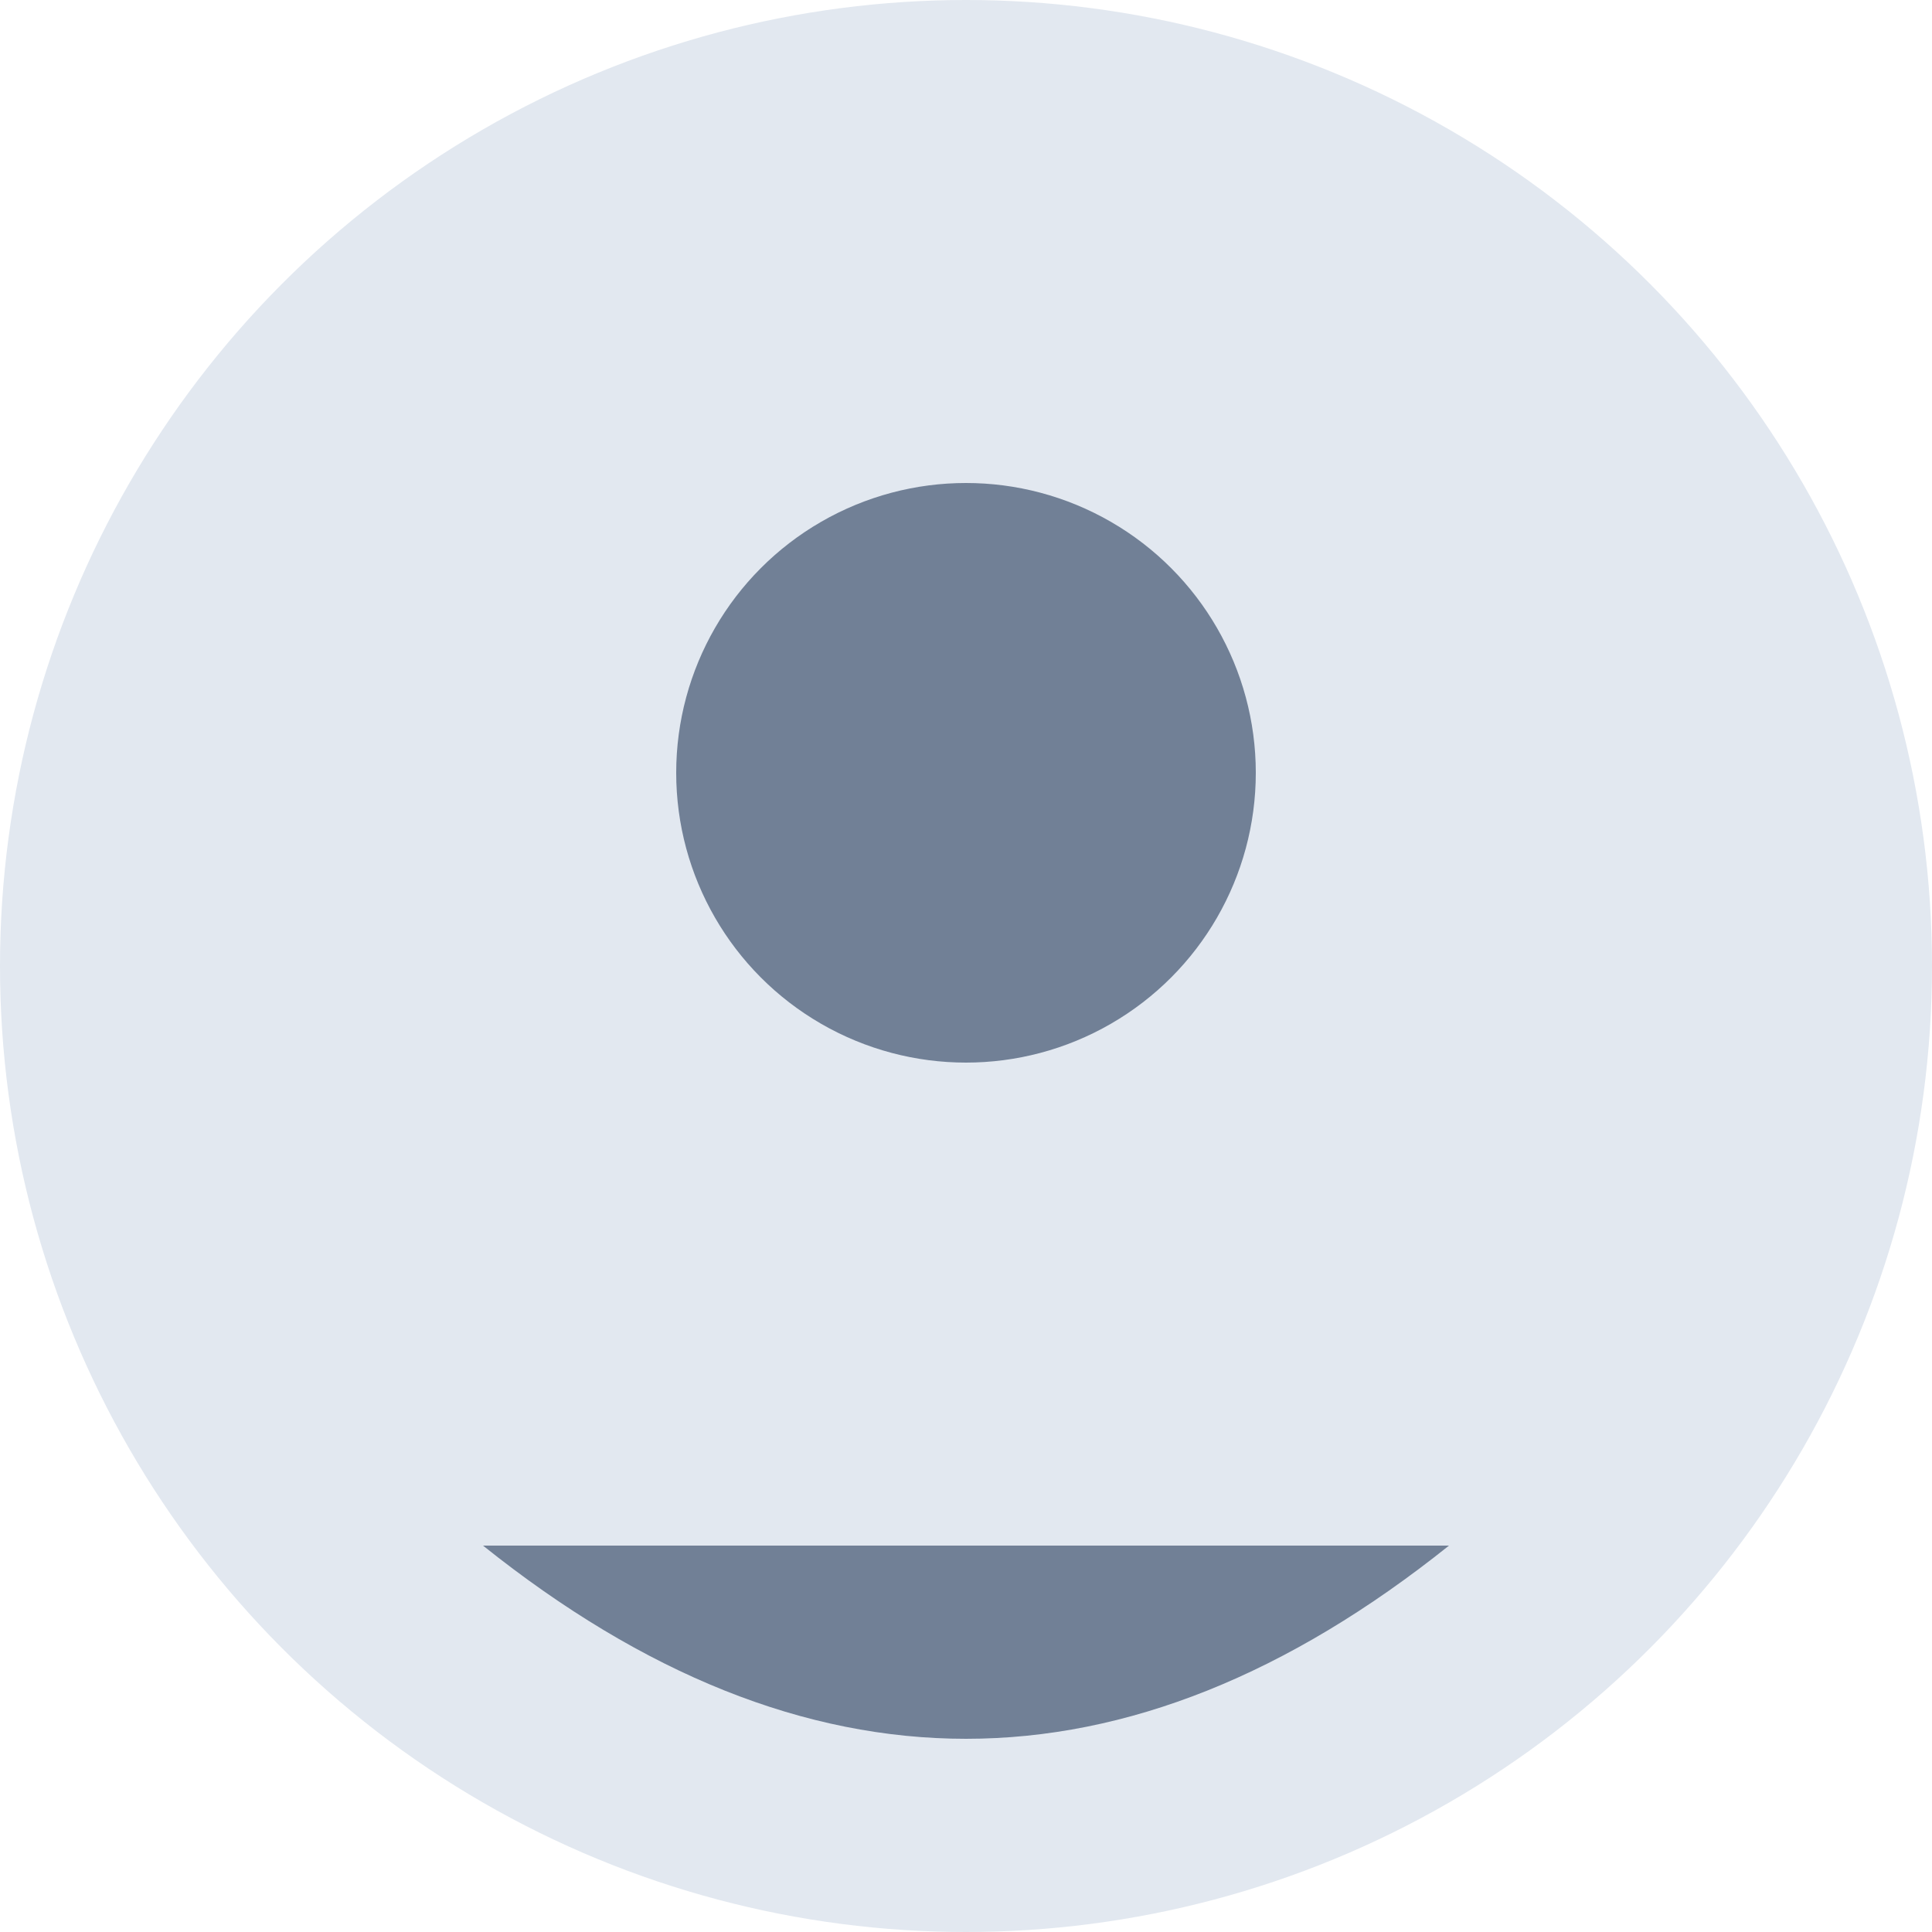
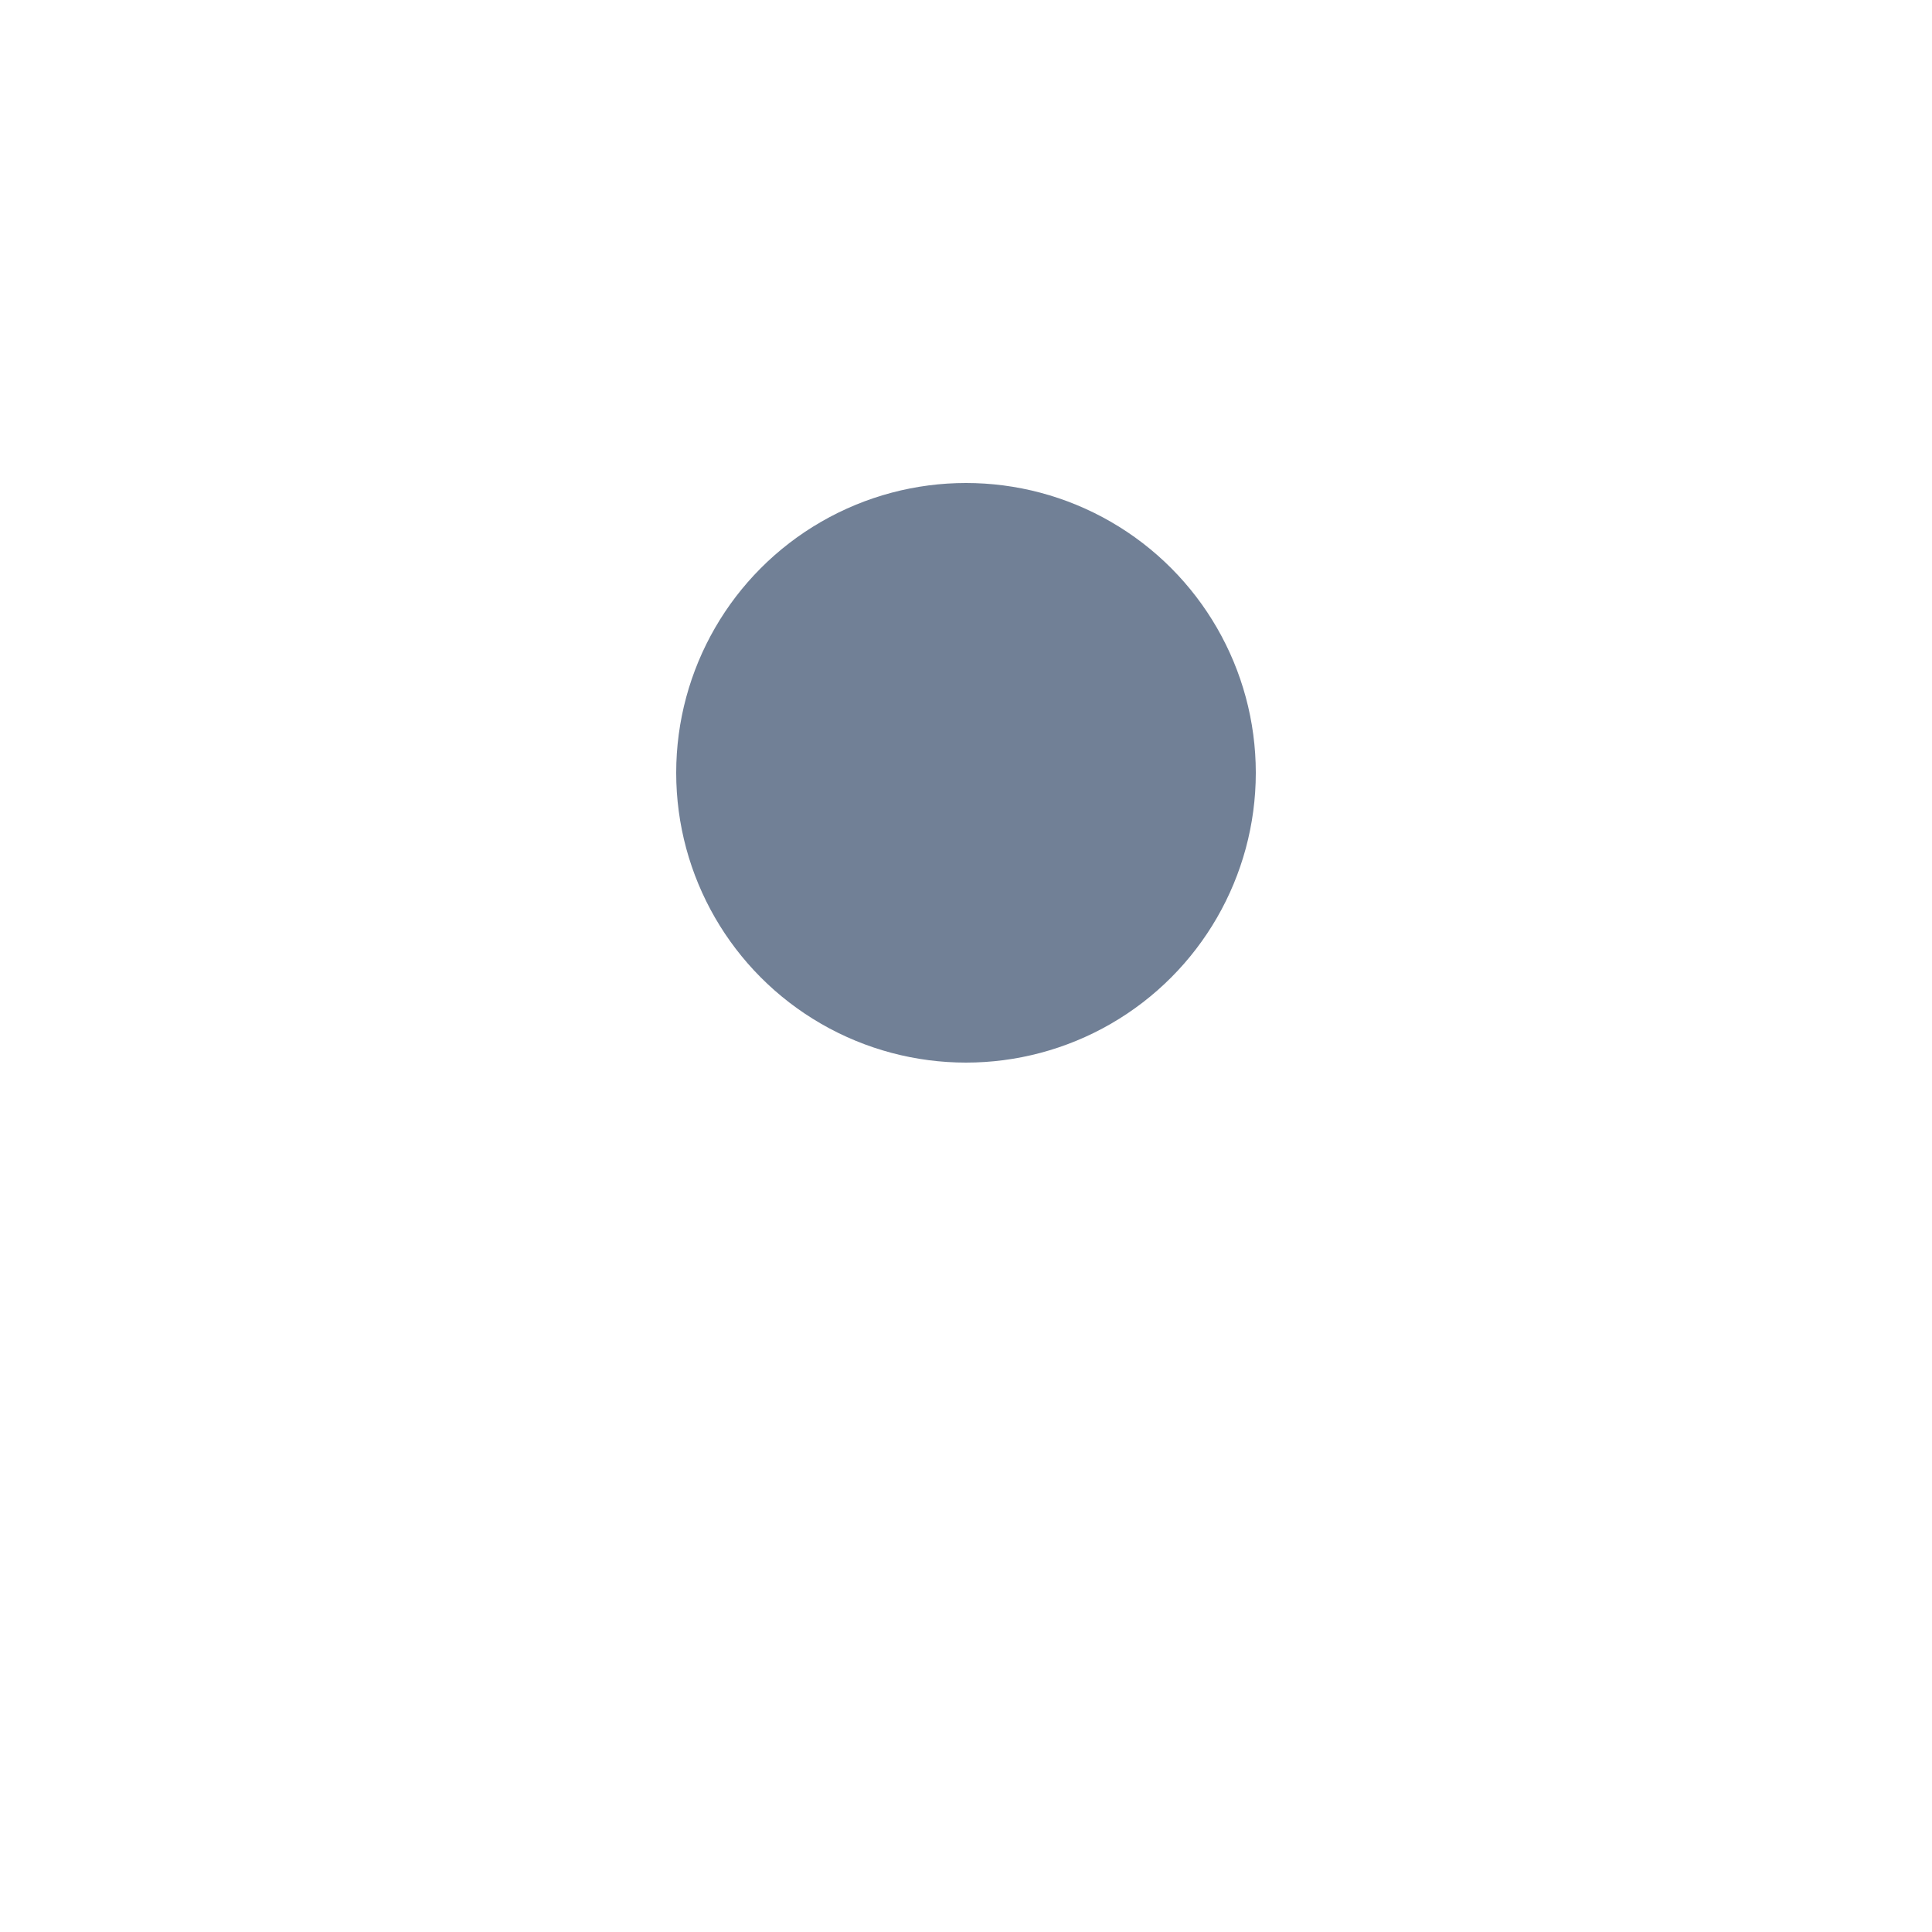
<svg xmlns="http://www.w3.org/2000/svg" viewBox="0 0 100 100" width="100" height="100">
-   <circle cx="50" cy="50" r="50" fill="#e2e8f0" />
  <circle cx="50" cy="40" r="15" fill="#718096" />
-   <path d="M25,80 Q50,100 75,80" fill="#718096" />
</svg>